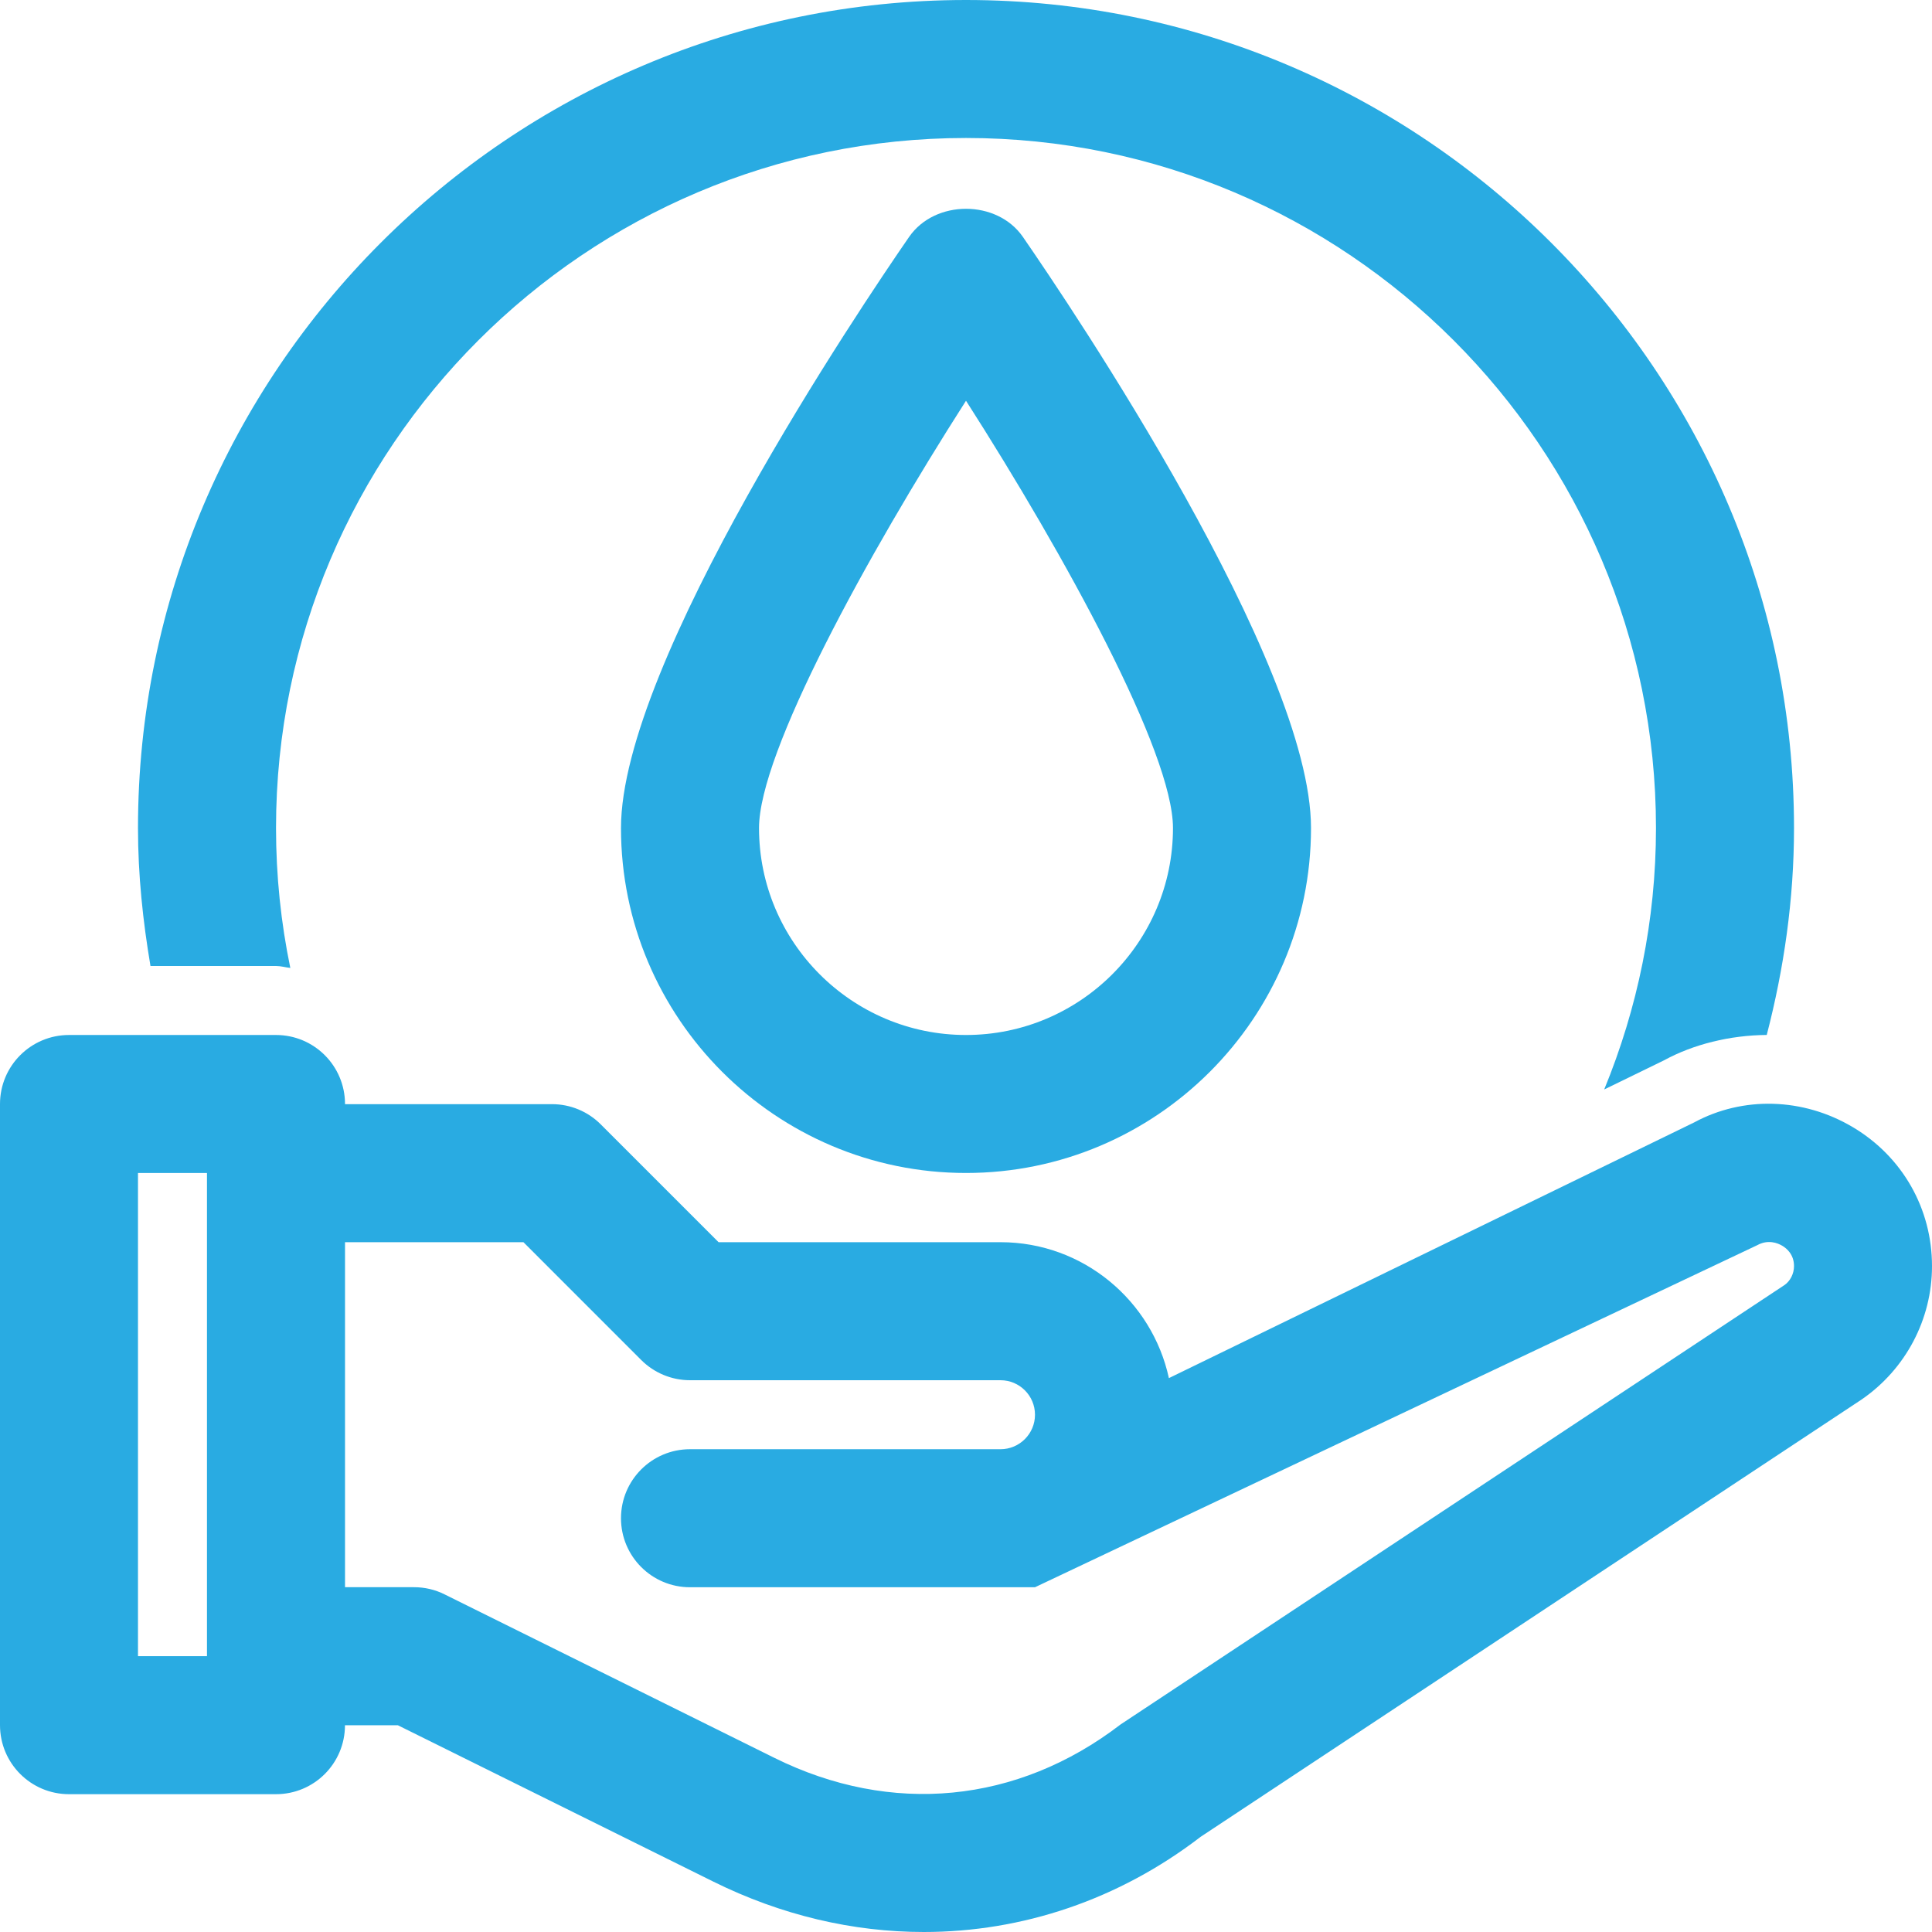
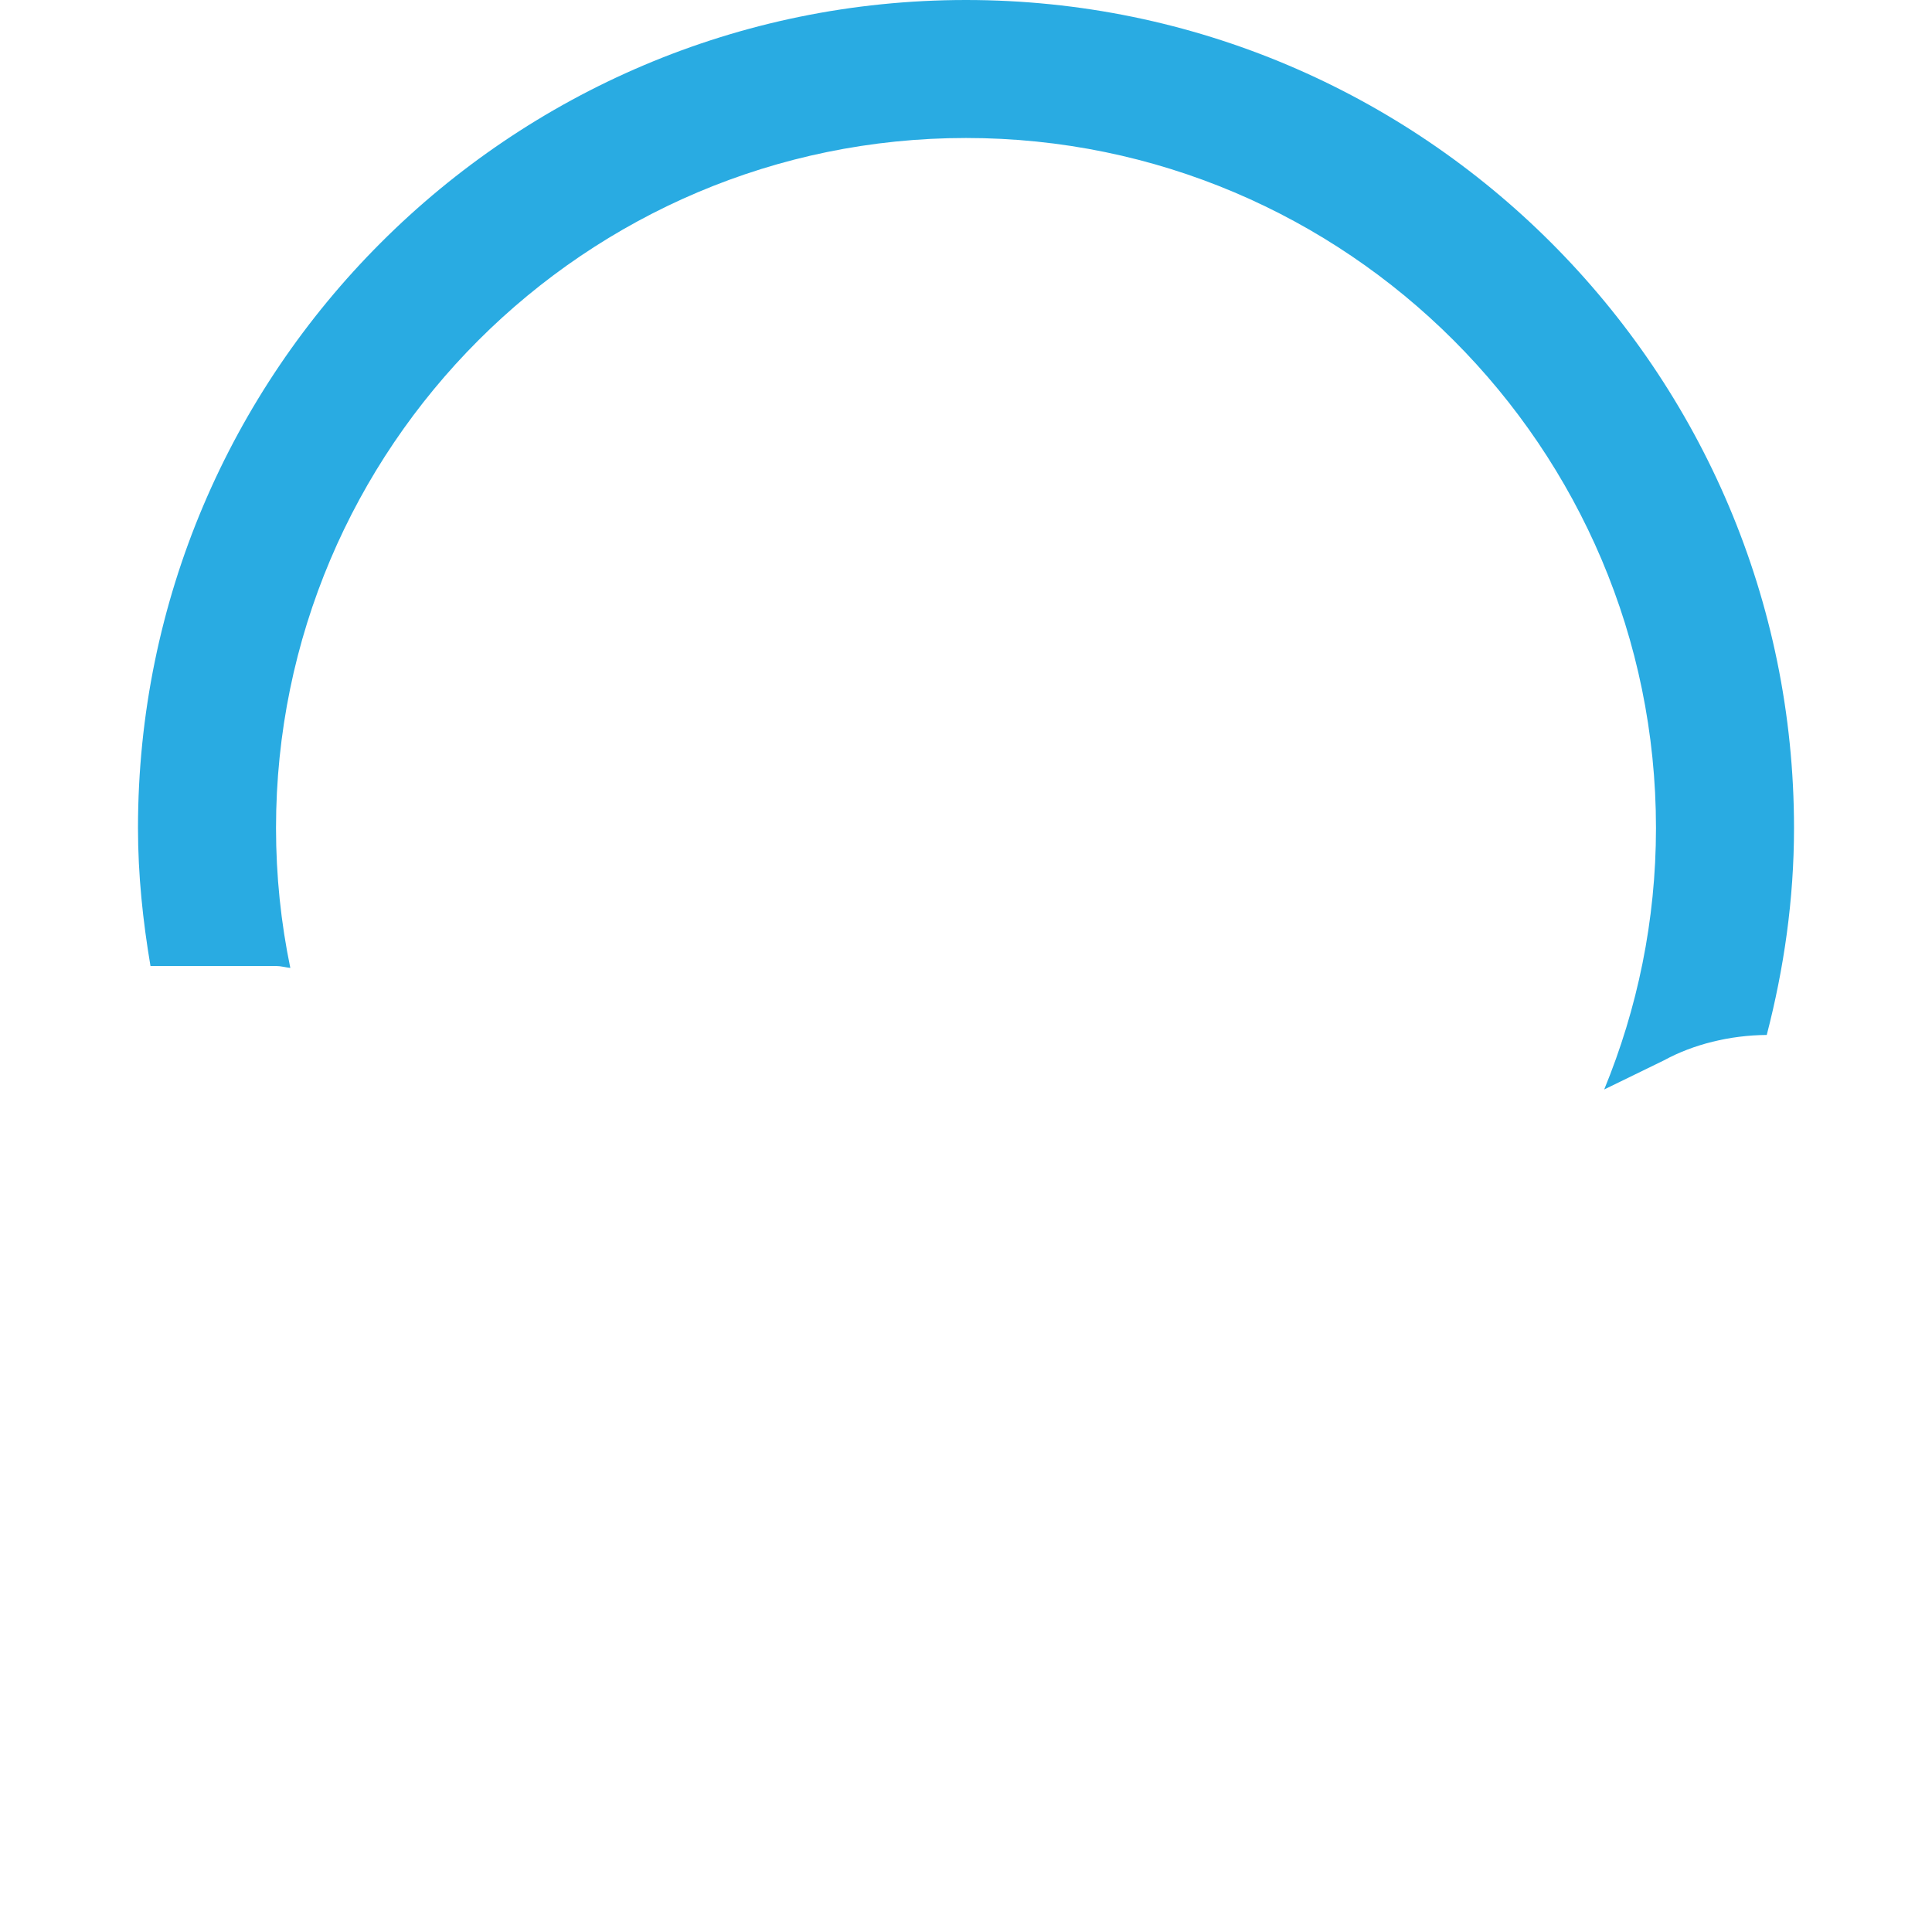
<svg xmlns="http://www.w3.org/2000/svg" width="45" height="45" viewBox="0 0 45 45" fill="none">
-   <path d="M22.5 27.321C18.069 27.321 14.464 23.716 14.464 19.286C14.464 15.43 20.056 7.138 21.177 5.515C21.78 4.646 23.22 4.646 23.823 5.515C24.944 7.138 30.536 15.43 30.536 19.286C30.536 23.716 26.931 27.321 22.5 27.321ZM22.5 9.334C20.187 12.95 17.679 17.531 17.679 19.286C17.679 21.944 19.841 24.107 22.5 24.107C25.159 24.107 27.321 21.944 27.321 19.286C27.321 17.528 24.813 12.948 22.5 9.334Z" fill="#29ABE2" />
  <path d="M6.429 22.5C6.544 22.5 6.65 22.533 6.762 22.545C6.544 21.492 6.429 20.402 6.429 19.286C6.429 10.425 13.639 3.214 22.5 3.214C31.361 3.214 38.571 10.425 38.571 19.286C38.571 21.441 38.138 23.495 37.365 25.376L38.758 24.697C39.444 24.323 40.292 24.113 41.151 24.106C41.551 22.562 41.786 20.953 41.786 19.286C41.786 8.651 33.135 0 22.5 0C11.865 0 3.214 8.651 3.214 19.286C3.214 20.383 3.328 21.452 3.505 22.5H6.429Z" fill="#29ABE2" />
-   <path d="M43.158 26.255C41.995 25.562 40.591 25.531 39.461 26.143L27.226 32.099C26.833 30.291 25.226 28.933 23.304 28.933H16.737L13.993 26.189C13.692 25.887 13.283 25.718 12.857 25.718H8.036V25.715C8.036 24.826 7.316 24.107 6.429 24.107H1.607C0.72 24.107 0 24.826 0 25.715V40.182C0 41.071 0.72 41.79 1.607 41.79H6.429C7.316 41.79 8.035 41.072 8.035 40.184L9.266 40.184L16.61 43.824C18.199 44.612 19.87 45 21.516 45C23.811 45 26.059 44.248 27.965 42.783L43.364 32.595C44.388 31.889 45 30.729 45 29.49C45 28.151 44.312 26.942 43.158 26.255ZM4.821 38.575H3.214V27.322H4.821V38.575ZM41.566 29.93L26.1 40.166C23.696 42.011 20.759 42.292 18.039 40.945L10.357 37.137C10.135 37.025 9.891 36.969 9.643 36.969H8.036V28.933H12.192L14.935 31.677C15.236 31.978 15.645 32.148 16.071 32.148H23.304C23.747 32.148 24.107 32.509 24.107 32.952C24.107 33.394 23.747 33.755 23.304 33.755H16.071C15.184 33.755 14.464 34.474 14.464 35.363C14.464 36.251 15.184 36.97 16.071 36.97H24.107L40.929 29.003C41.183 28.864 41.404 28.952 41.512 29.016C41.614 29.076 41.786 29.218 41.786 29.49C41.786 29.671 41.695 29.84 41.566 29.93Z" fill="#29ABE2" />
</svg>